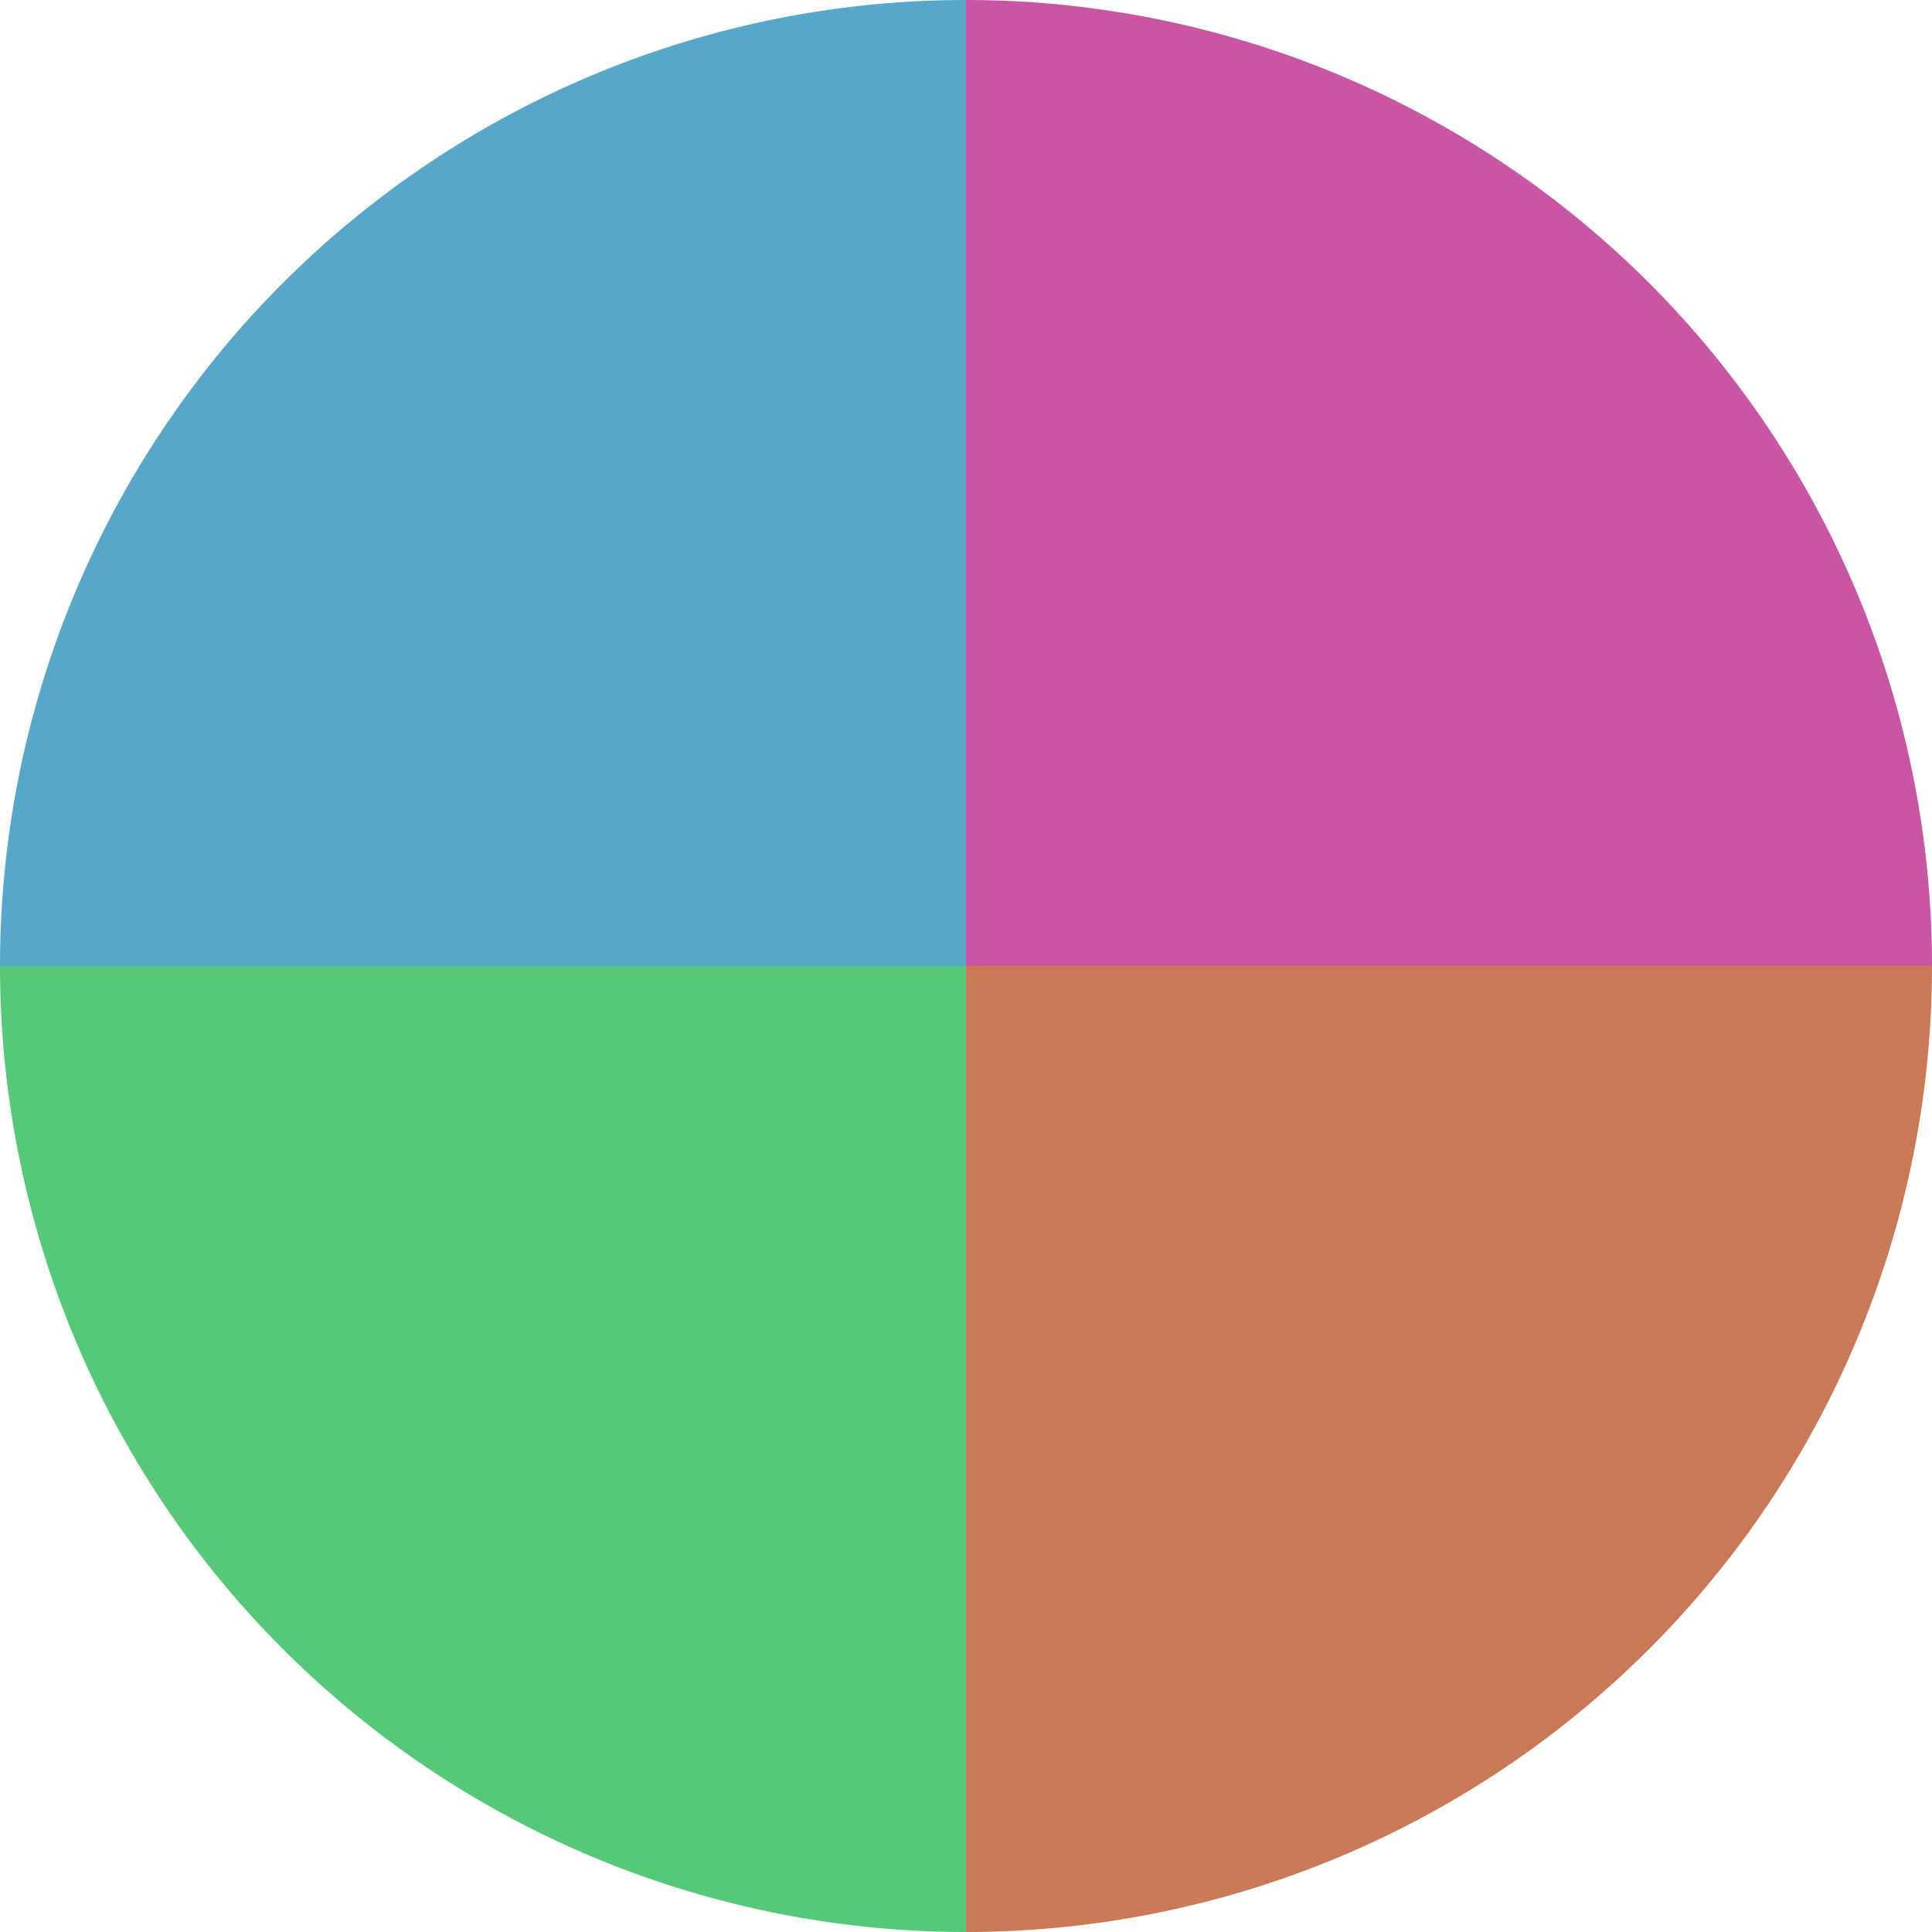
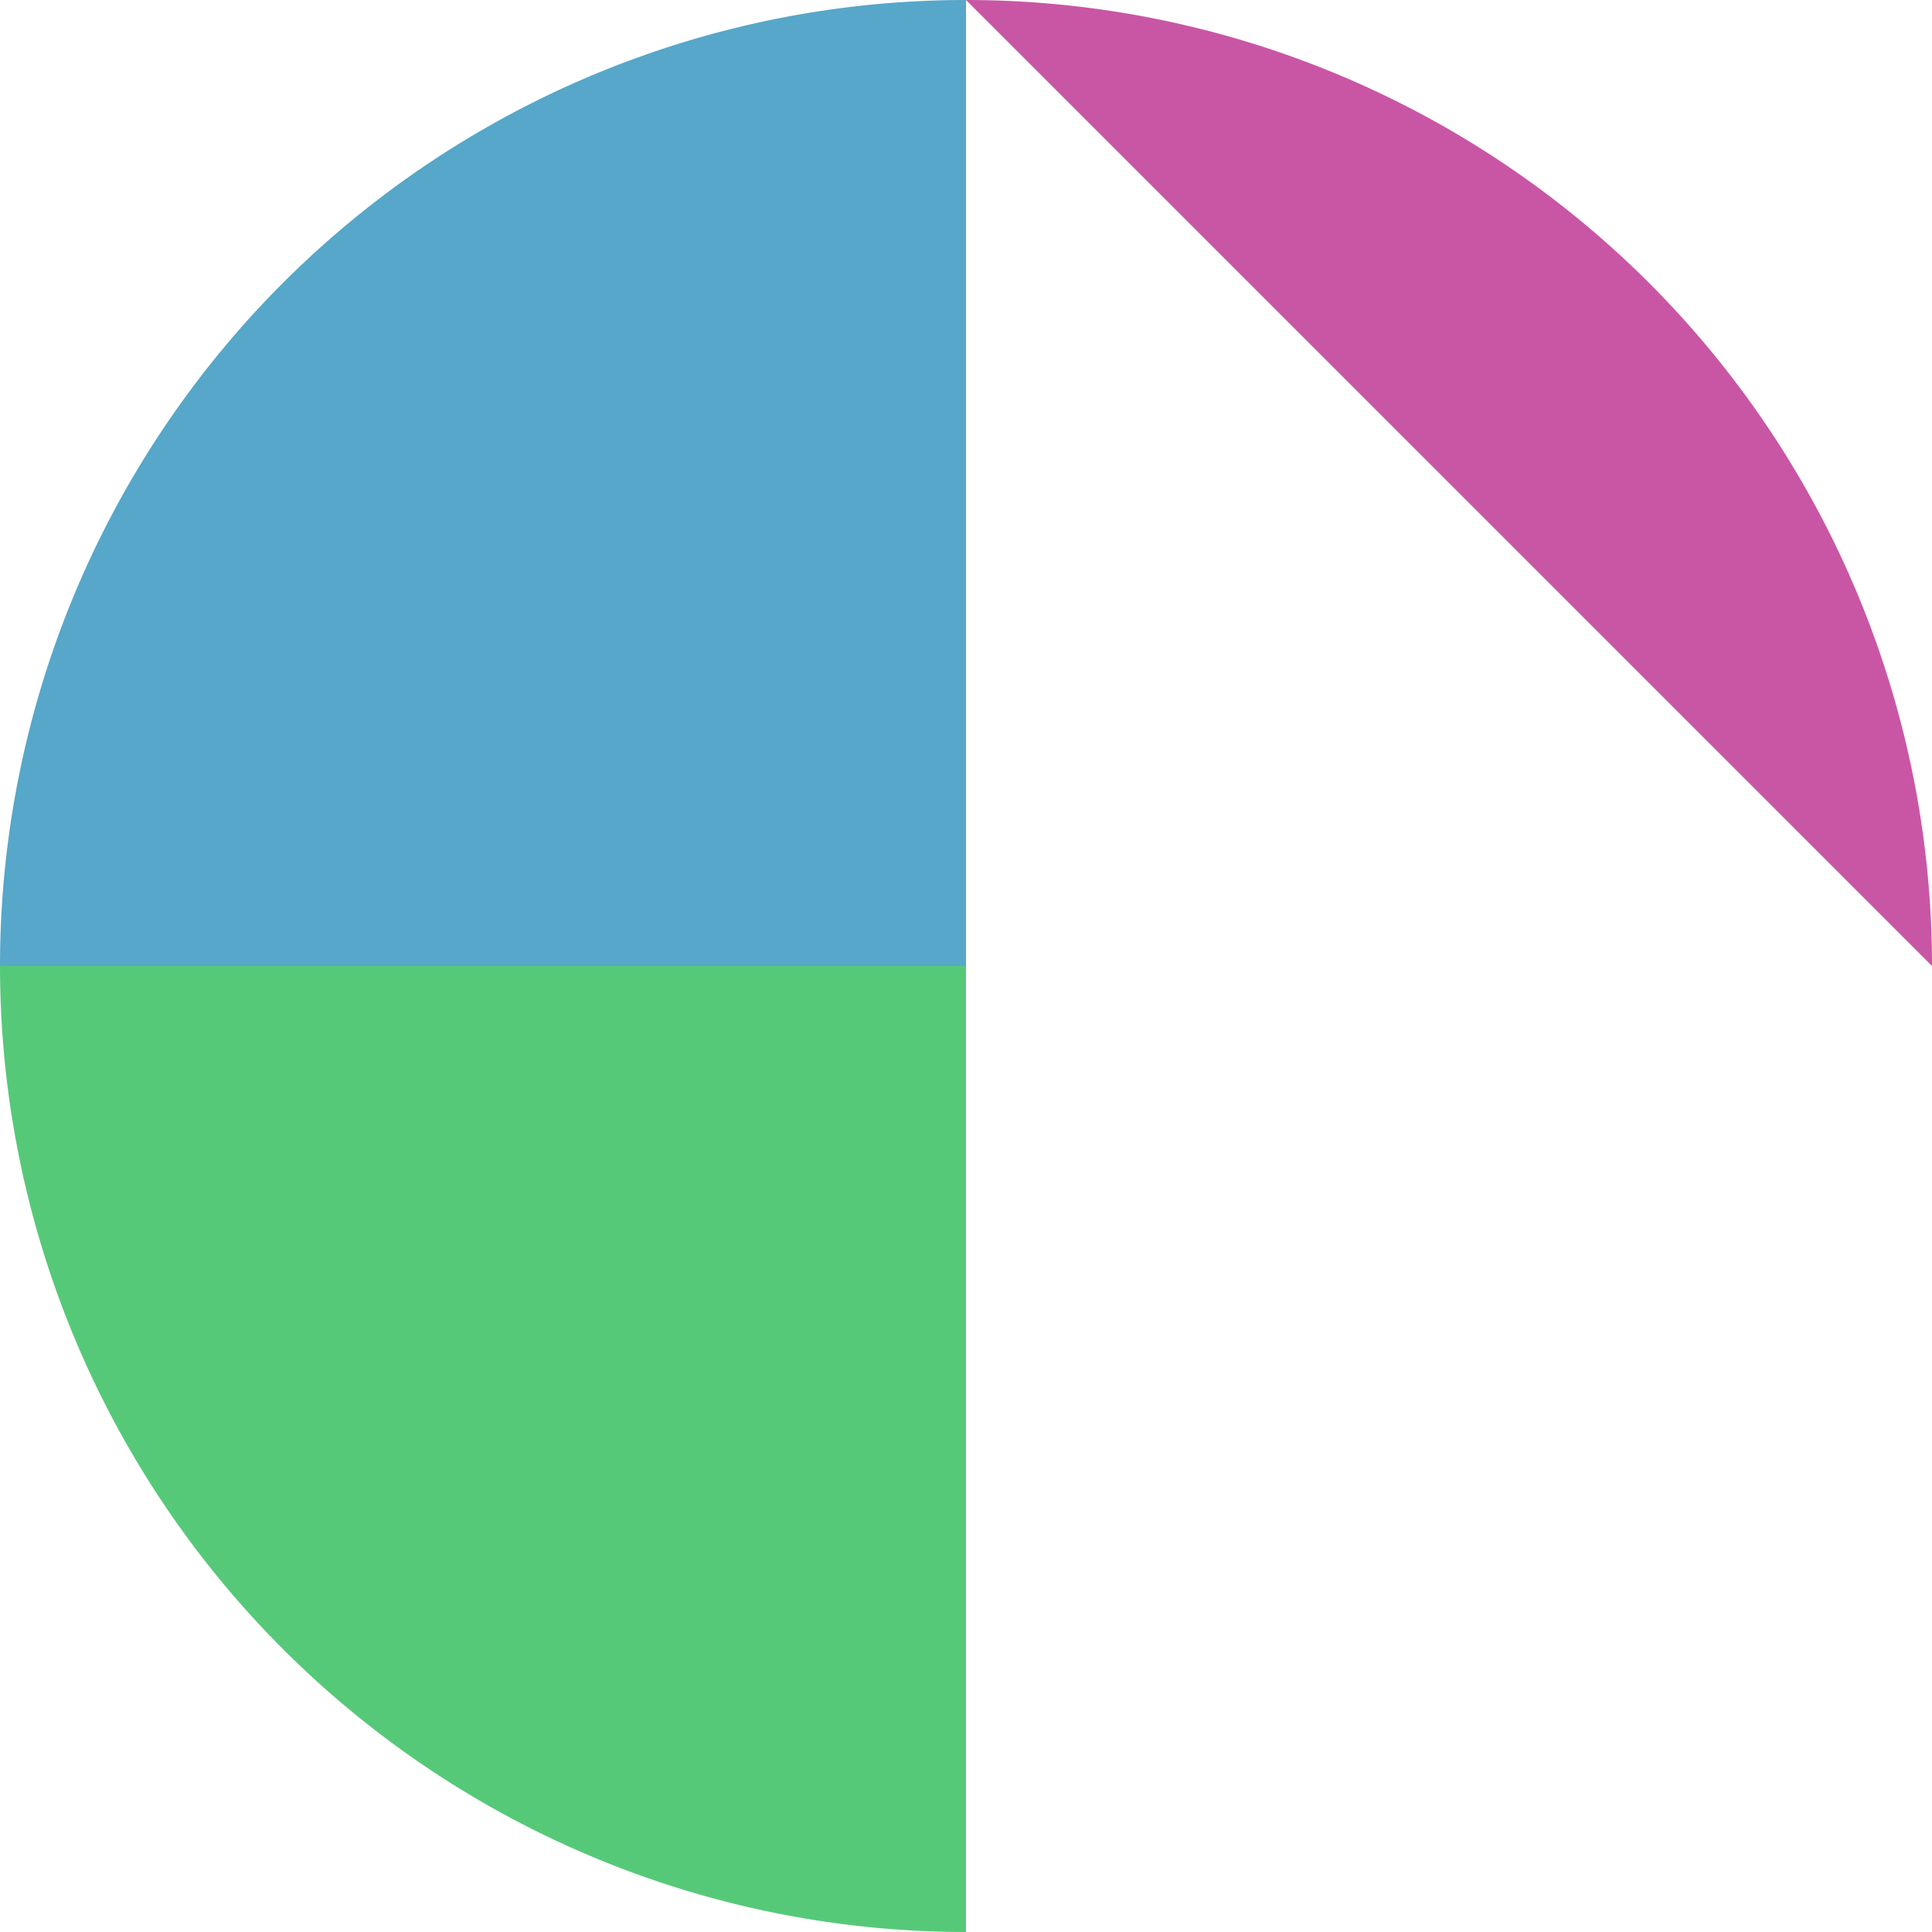
<svg xmlns="http://www.w3.org/2000/svg" width="500" height="500" viewBox="-1 -1 2 2">
-   <path d="M 0 -1               A 1,1 0 0,1 1 0             L 0,0              z" fill="#c956a5" />
-   <path d="M 1 0               A 1,1 0 0,1 0 1             L 0,0              z" fill="#c97956" />
+   <path d="M 0 -1               A 1,1 0 0,1 1 0             z" fill="#c956a5" />
  <path d="M 0 1               A 1,1 0 0,1 -1 0             L 0,0              z" fill="#56c979" />
  <path d="M -1 0               A 1,1 0 0,1 -0 -1             L 0,0              z" fill="#56a7c9" />
</svg>